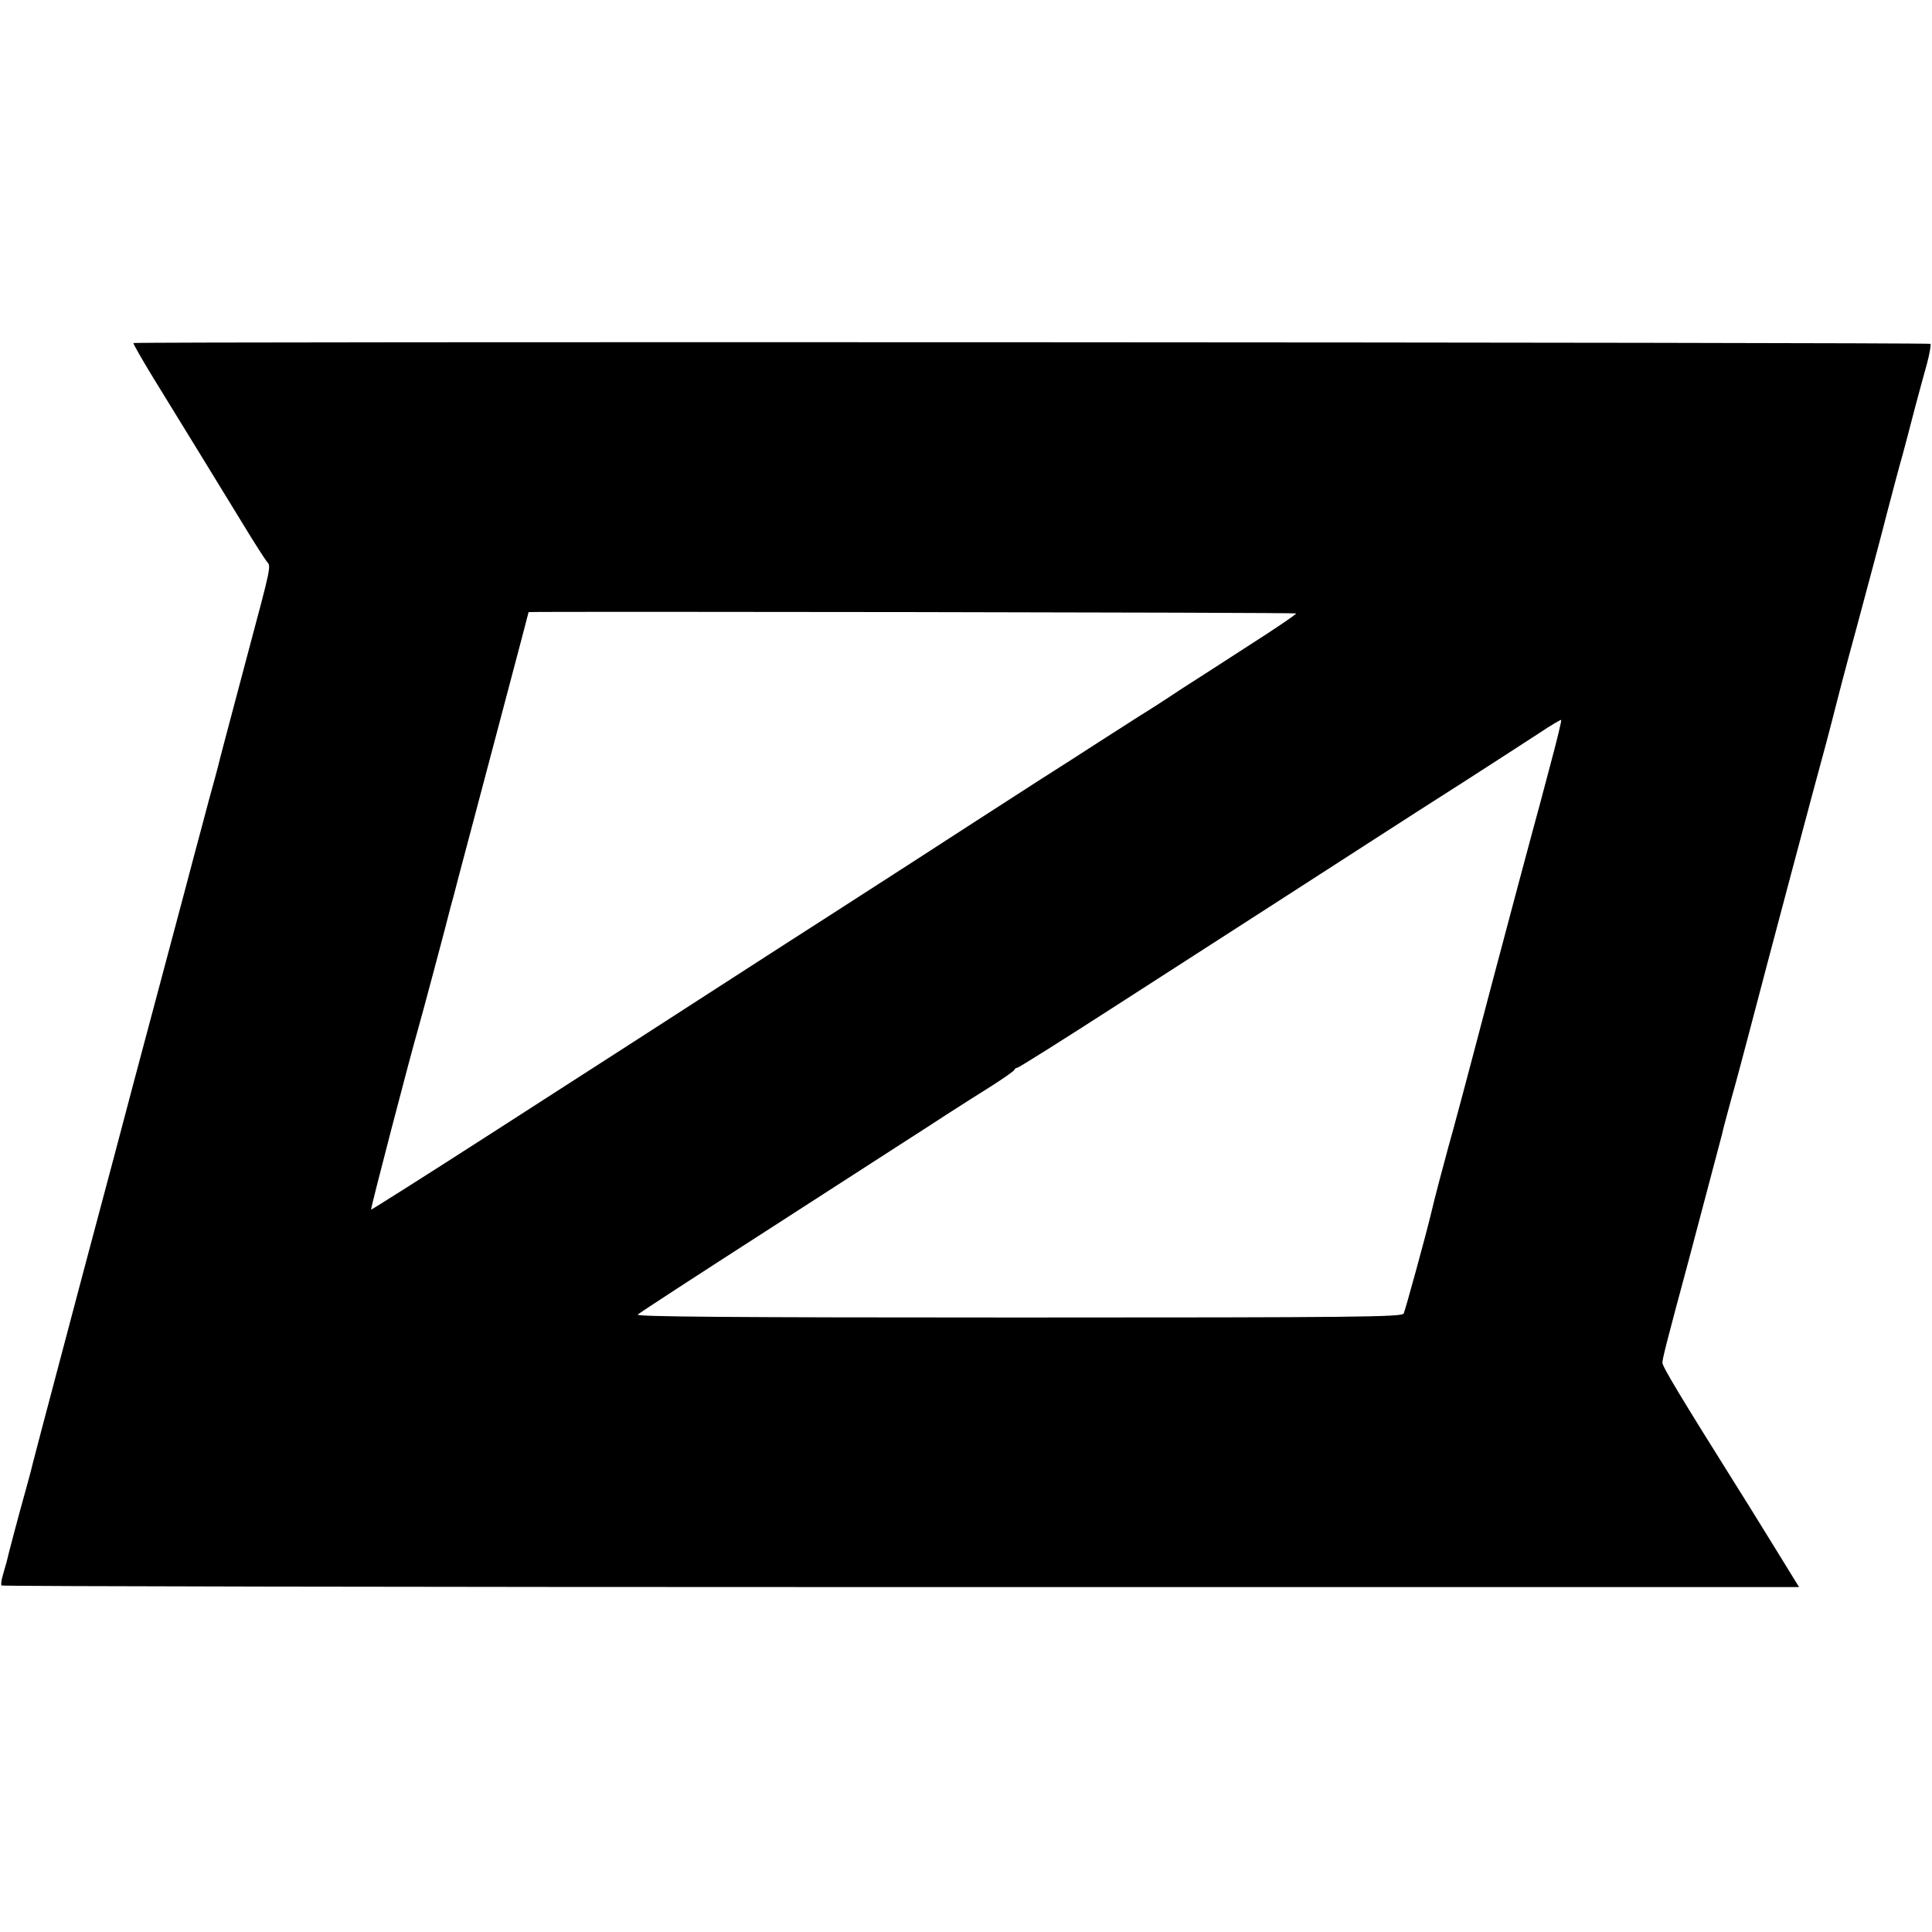
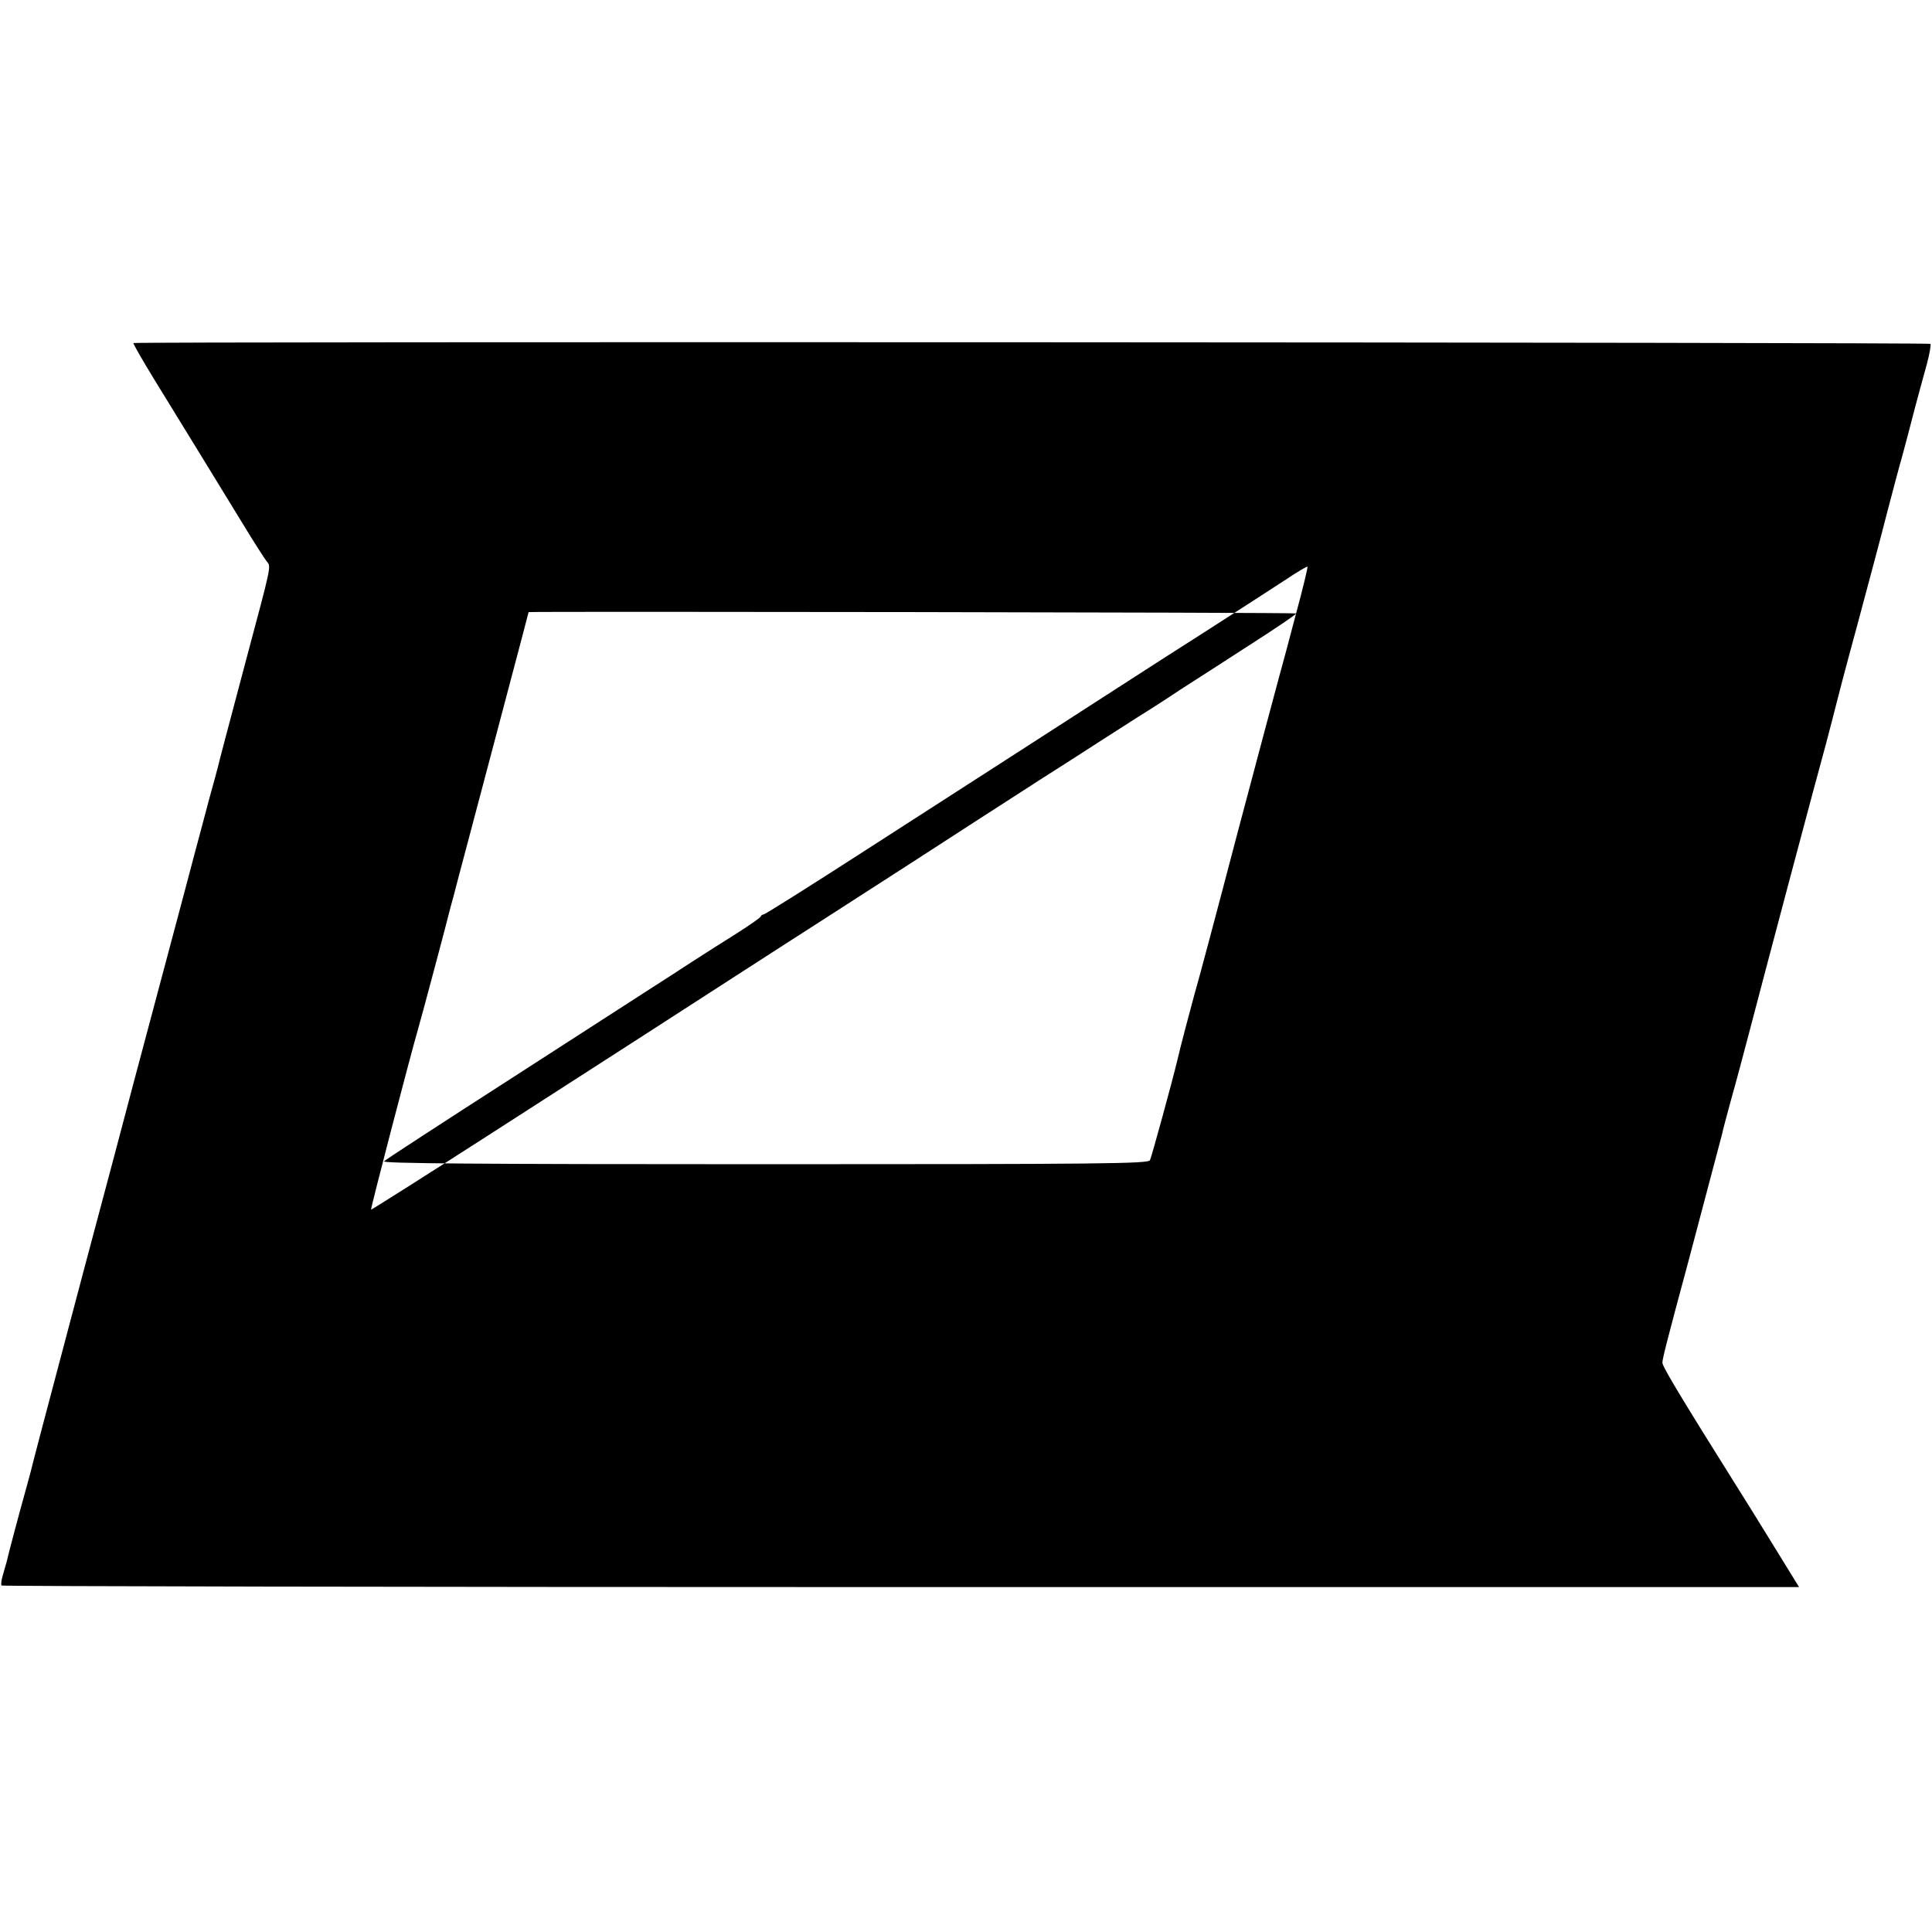
<svg xmlns="http://www.w3.org/2000/svg" version="1.0" width="731pt" height="731pt" viewBox="0 0 731 731" preserveAspectRatio="xMidYMid meet">
  <g transform="translate(0,731) scale(0.1,-0.1)" fill="#000000" stroke="none">
-     <path d="M505 6012 c-2 -2 33 -63 77 -135 45 -73 122 -199 172 -280 50 -82 125 -204 166 -271 41 -68 82 -131 89 -140 17 -20 20 -7 -76 -366 -70 -264 -104 -391 -108 -410 -2 -8 -17 -64 -34 -125 -16 -60 -41 -155 -56 -210 -14 -55 -53 -199 -85 -320 -73 -273 -87 -327 -144 -540 -24 -93 -110 -415 -190 -715 -163 -616 -185 -698 -191 -723 -2 -10 -13 -52 -25 -95 -27 -96 -71 -262 -75 -282 -2 -8 -9 -30 -14 -49 -6 -19 -8 -37 -5 -40 3 -3 1535 -6 3403 -6 l3398 0 -80 130 c-44 71 -112 182 -152 245 -217 346 -285 459 -285 474 0 15 17 82 99 386 41 155 123 466 127 480 1 8 17 67 34 130 18 63 49 180 70 260 66 253 257 971 289 1086 16 61 32 122 35 135 3 13 39 152 82 309 42 157 94 350 114 430 21 80 47 179 59 220 11 41 32 120 46 175 15 55 35 131 46 169 10 38 16 72 13 75 -6 6 -6793 9 -6799 3z m4399 -1023 c3 -2 -75 -55 -172 -117 -97 -63 -217 -140 -267 -172 -49 -33 -119 -78 -155 -100 -36 -23 -105 -67 -153 -98 -48 -31 -147 -95 -220 -141 -73 -47 -181 -117 -242 -156 -157 -102 -320 -207 -550 -355 -110 -71 -245 -157 -300 -193 -106 -68 -283 -183 -437 -282 -51 -33 -297 -191 -547 -352 -250 -161 -456 -291 -457 -290 -3 2 150 588 176 677 9 29 117 434 124 465 2 6 6 24 11 40 4 17 32 122 62 235 30 113 74 279 98 370 92 348 125 472 125 474 0 3 2901 -1 2904 -5z m960 -580 c-25 -96 -54 -203 -64 -239 -10 -36 -82 -306 -160 -600 -77 -294 -149 -564 -160 -600 -15 -55 -54 -201 -65 -250 -20 -84 -98 -368 -104 -380 -7 -13 -180 -15 -1459 -15 -1095 0 -1448 3 -1439 11 7 7 224 148 482 314 259 167 499 322 535 345 36 23 103 66 150 97 47 30 123 79 170 108 47 30 87 58 88 62 2 5 7 8 11 8 5 0 172 105 372 234 200 129 463 298 584 376 121 78 292 188 380 245 88 57 250 161 360 231 110 71 236 152 280 181 43 29 81 51 82 49 2 -2 -17 -81 -43 -177z" />
+     <path d="M505 6012 c-2 -2 33 -63 77 -135 45 -73 122 -199 172 -280 50 -82 125 -204 166 -271 41 -68 82 -131 89 -140 17 -20 20 -7 -76 -366 -70 -264 -104 -391 -108 -410 -2 -8 -17 -64 -34 -125 -16 -60 -41 -155 -56 -210 -14 -55 -53 -199 -85 -320 -73 -273 -87 -327 -144 -540 -24 -93 -110 -415 -190 -715 -163 -616 -185 -698 -191 -723 -2 -10 -13 -52 -25 -95 -27 -96 -71 -262 -75 -282 -2 -8 -9 -30 -14 -49 -6 -19 -8 -37 -5 -40 3 -3 1535 -6 3403 -6 l3398 0 -80 130 c-44 71 -112 182 -152 245 -217 346 -285 459 -285 474 0 15 17 82 99 386 41 155 123 466 127 480 1 8 17 67 34 130 18 63 49 180 70 260 66 253 257 971 289 1086 16 61 32 122 35 135 3 13 39 152 82 309 42 157 94 350 114 430 21 80 47 179 59 220 11 41 32 120 46 175 15 55 35 131 46 169 10 38 16 72 13 75 -6 6 -6793 9 -6799 3z m4399 -1023 c3 -2 -75 -55 -172 -117 -97 -63 -217 -140 -267 -172 -49 -33 -119 -78 -155 -100 -36 -23 -105 -67 -153 -98 -48 -31 -147 -95 -220 -141 -73 -47 -181 -117 -242 -156 -157 -102 -320 -207 -550 -355 -110 -71 -245 -157 -300 -193 -106 -68 -283 -183 -437 -282 -51 -33 -297 -191 -547 -352 -250 -161 -456 -291 -457 -290 -3 2 150 588 176 677 9 29 117 434 124 465 2 6 6 24 11 40 4 17 32 122 62 235 30 113 74 279 98 370 92 348 125 472 125 474 0 3 2901 -1 2904 -5z c-25 -96 -54 -203 -64 -239 -10 -36 -82 -306 -160 -600 -77 -294 -149 -564 -160 -600 -15 -55 -54 -201 -65 -250 -20 -84 -98 -368 -104 -380 -7 -13 -180 -15 -1459 -15 -1095 0 -1448 3 -1439 11 7 7 224 148 482 314 259 167 499 322 535 345 36 23 103 66 150 97 47 30 123 79 170 108 47 30 87 58 88 62 2 5 7 8 11 8 5 0 172 105 372 234 200 129 463 298 584 376 121 78 292 188 380 245 88 57 250 161 360 231 110 71 236 152 280 181 43 29 81 51 82 49 2 -2 -17 -81 -43 -177z" />
  </g>
</svg>